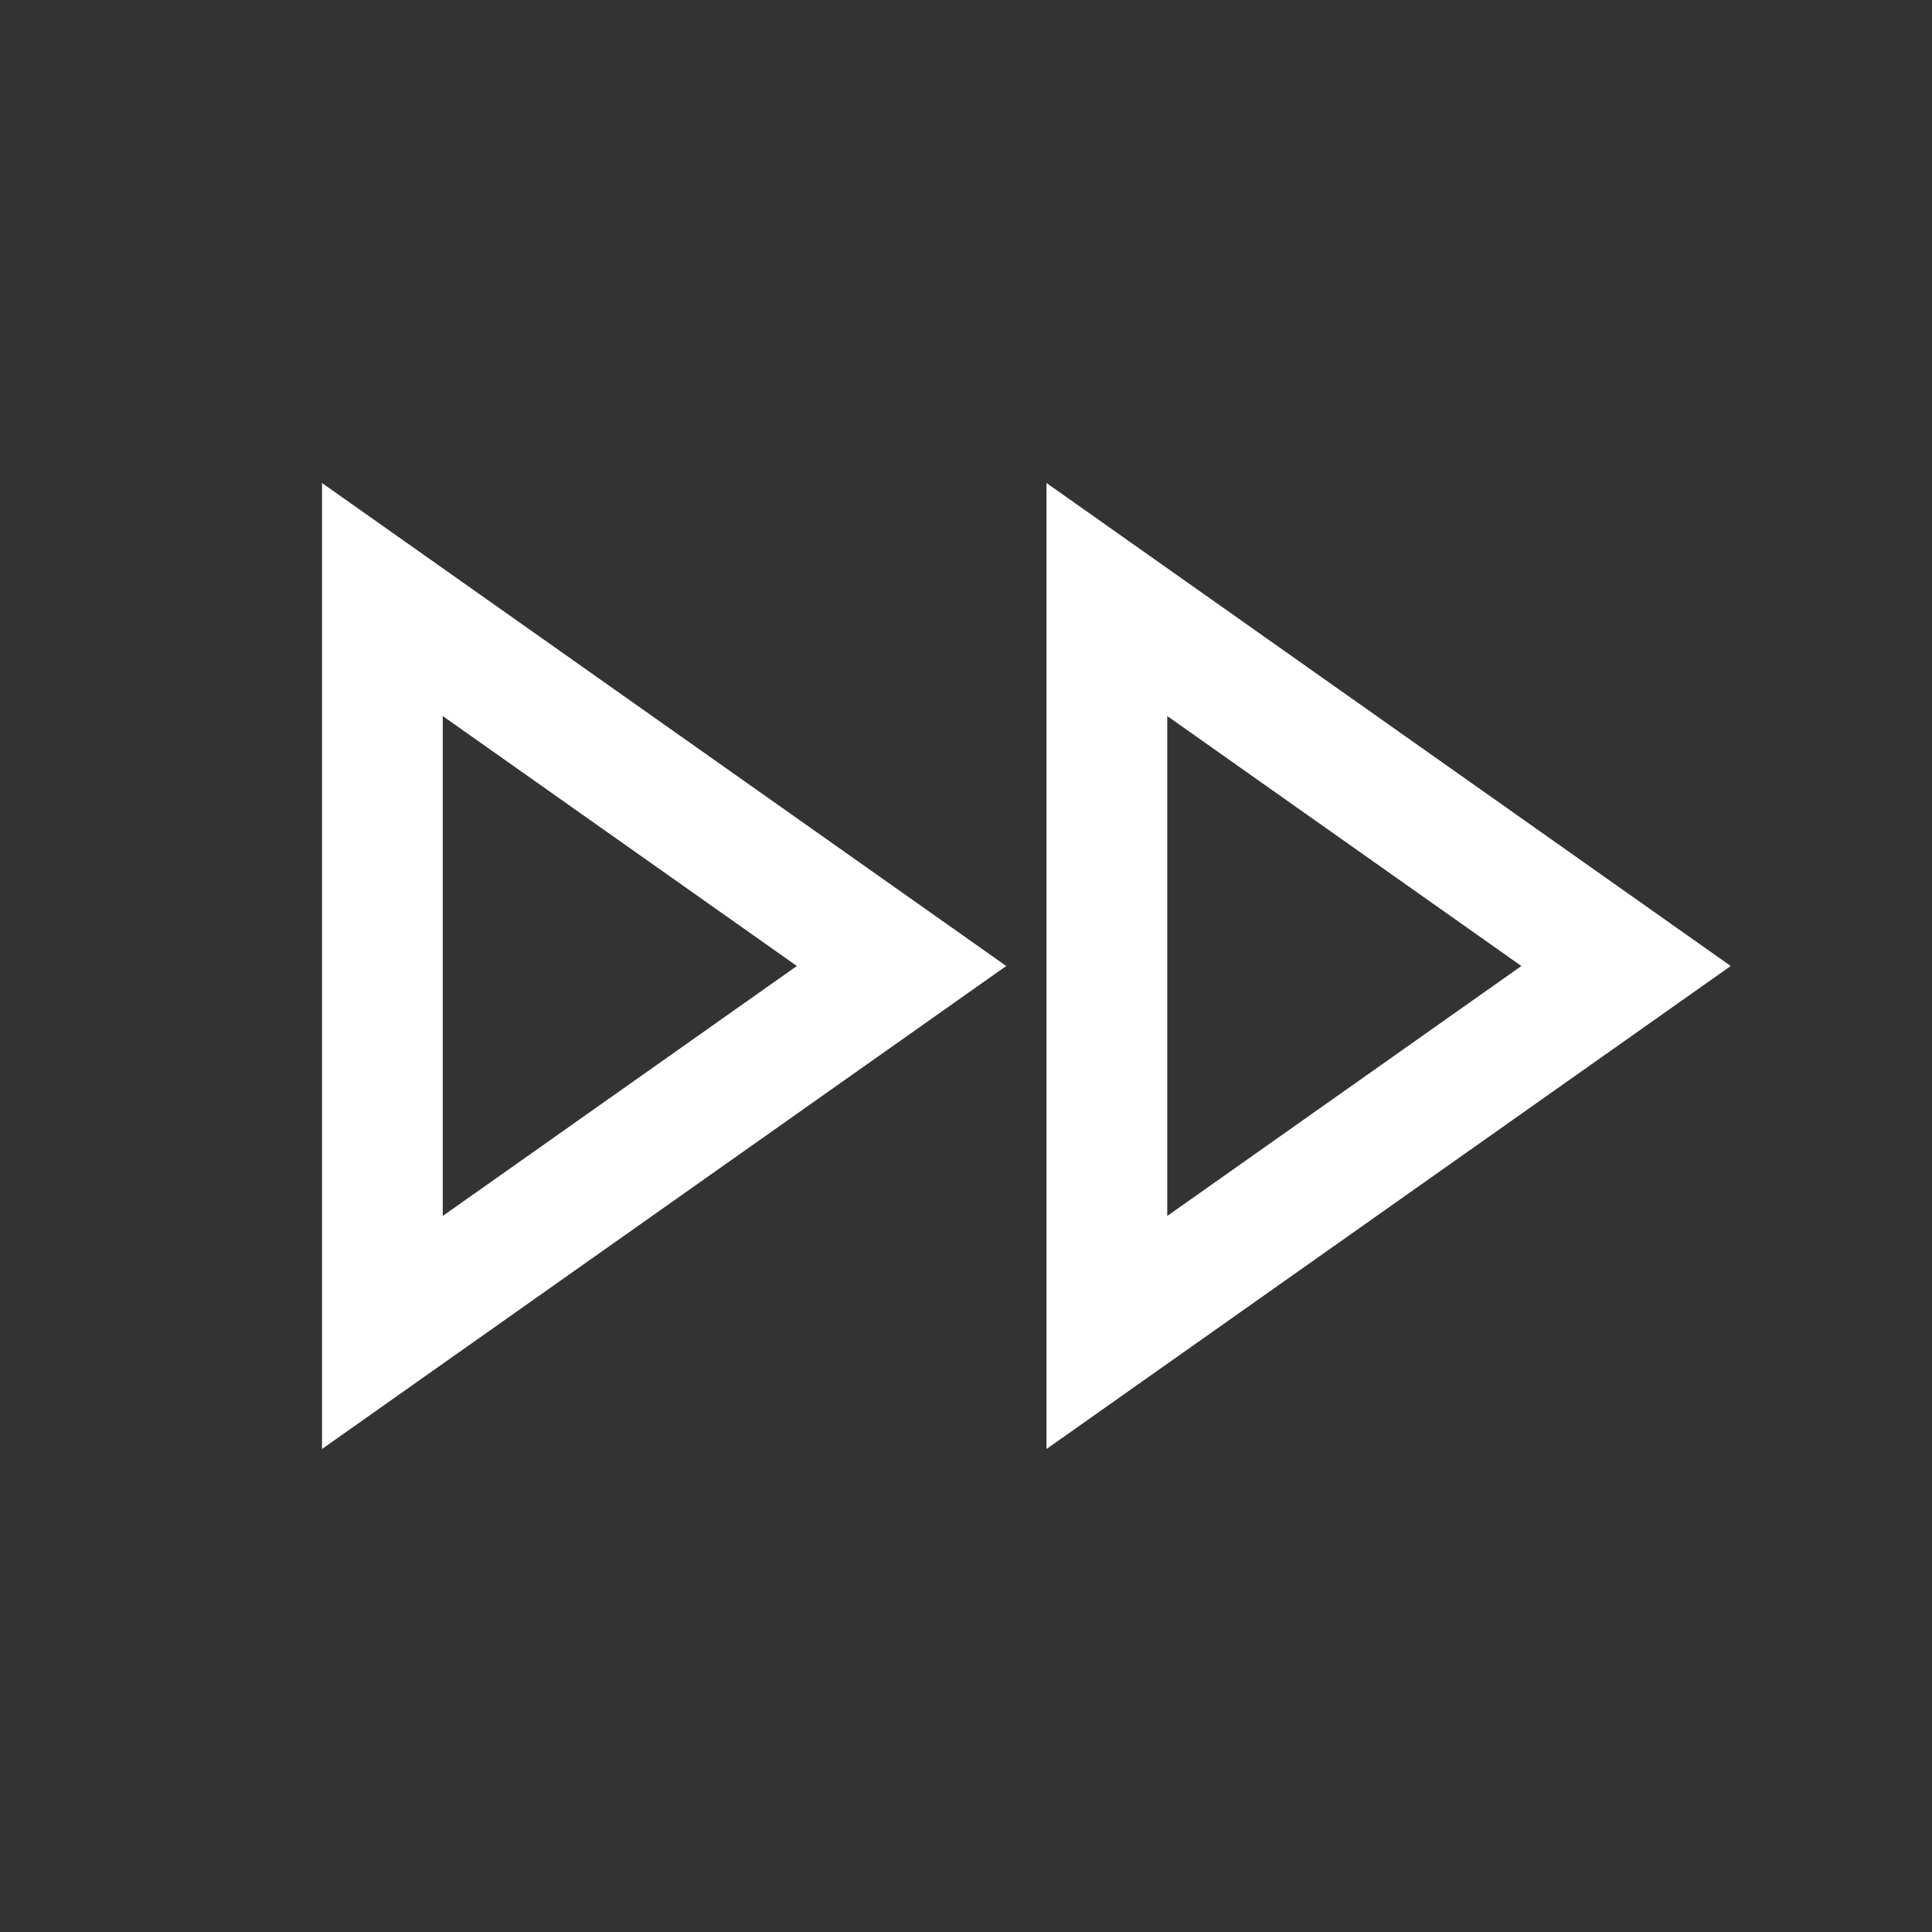
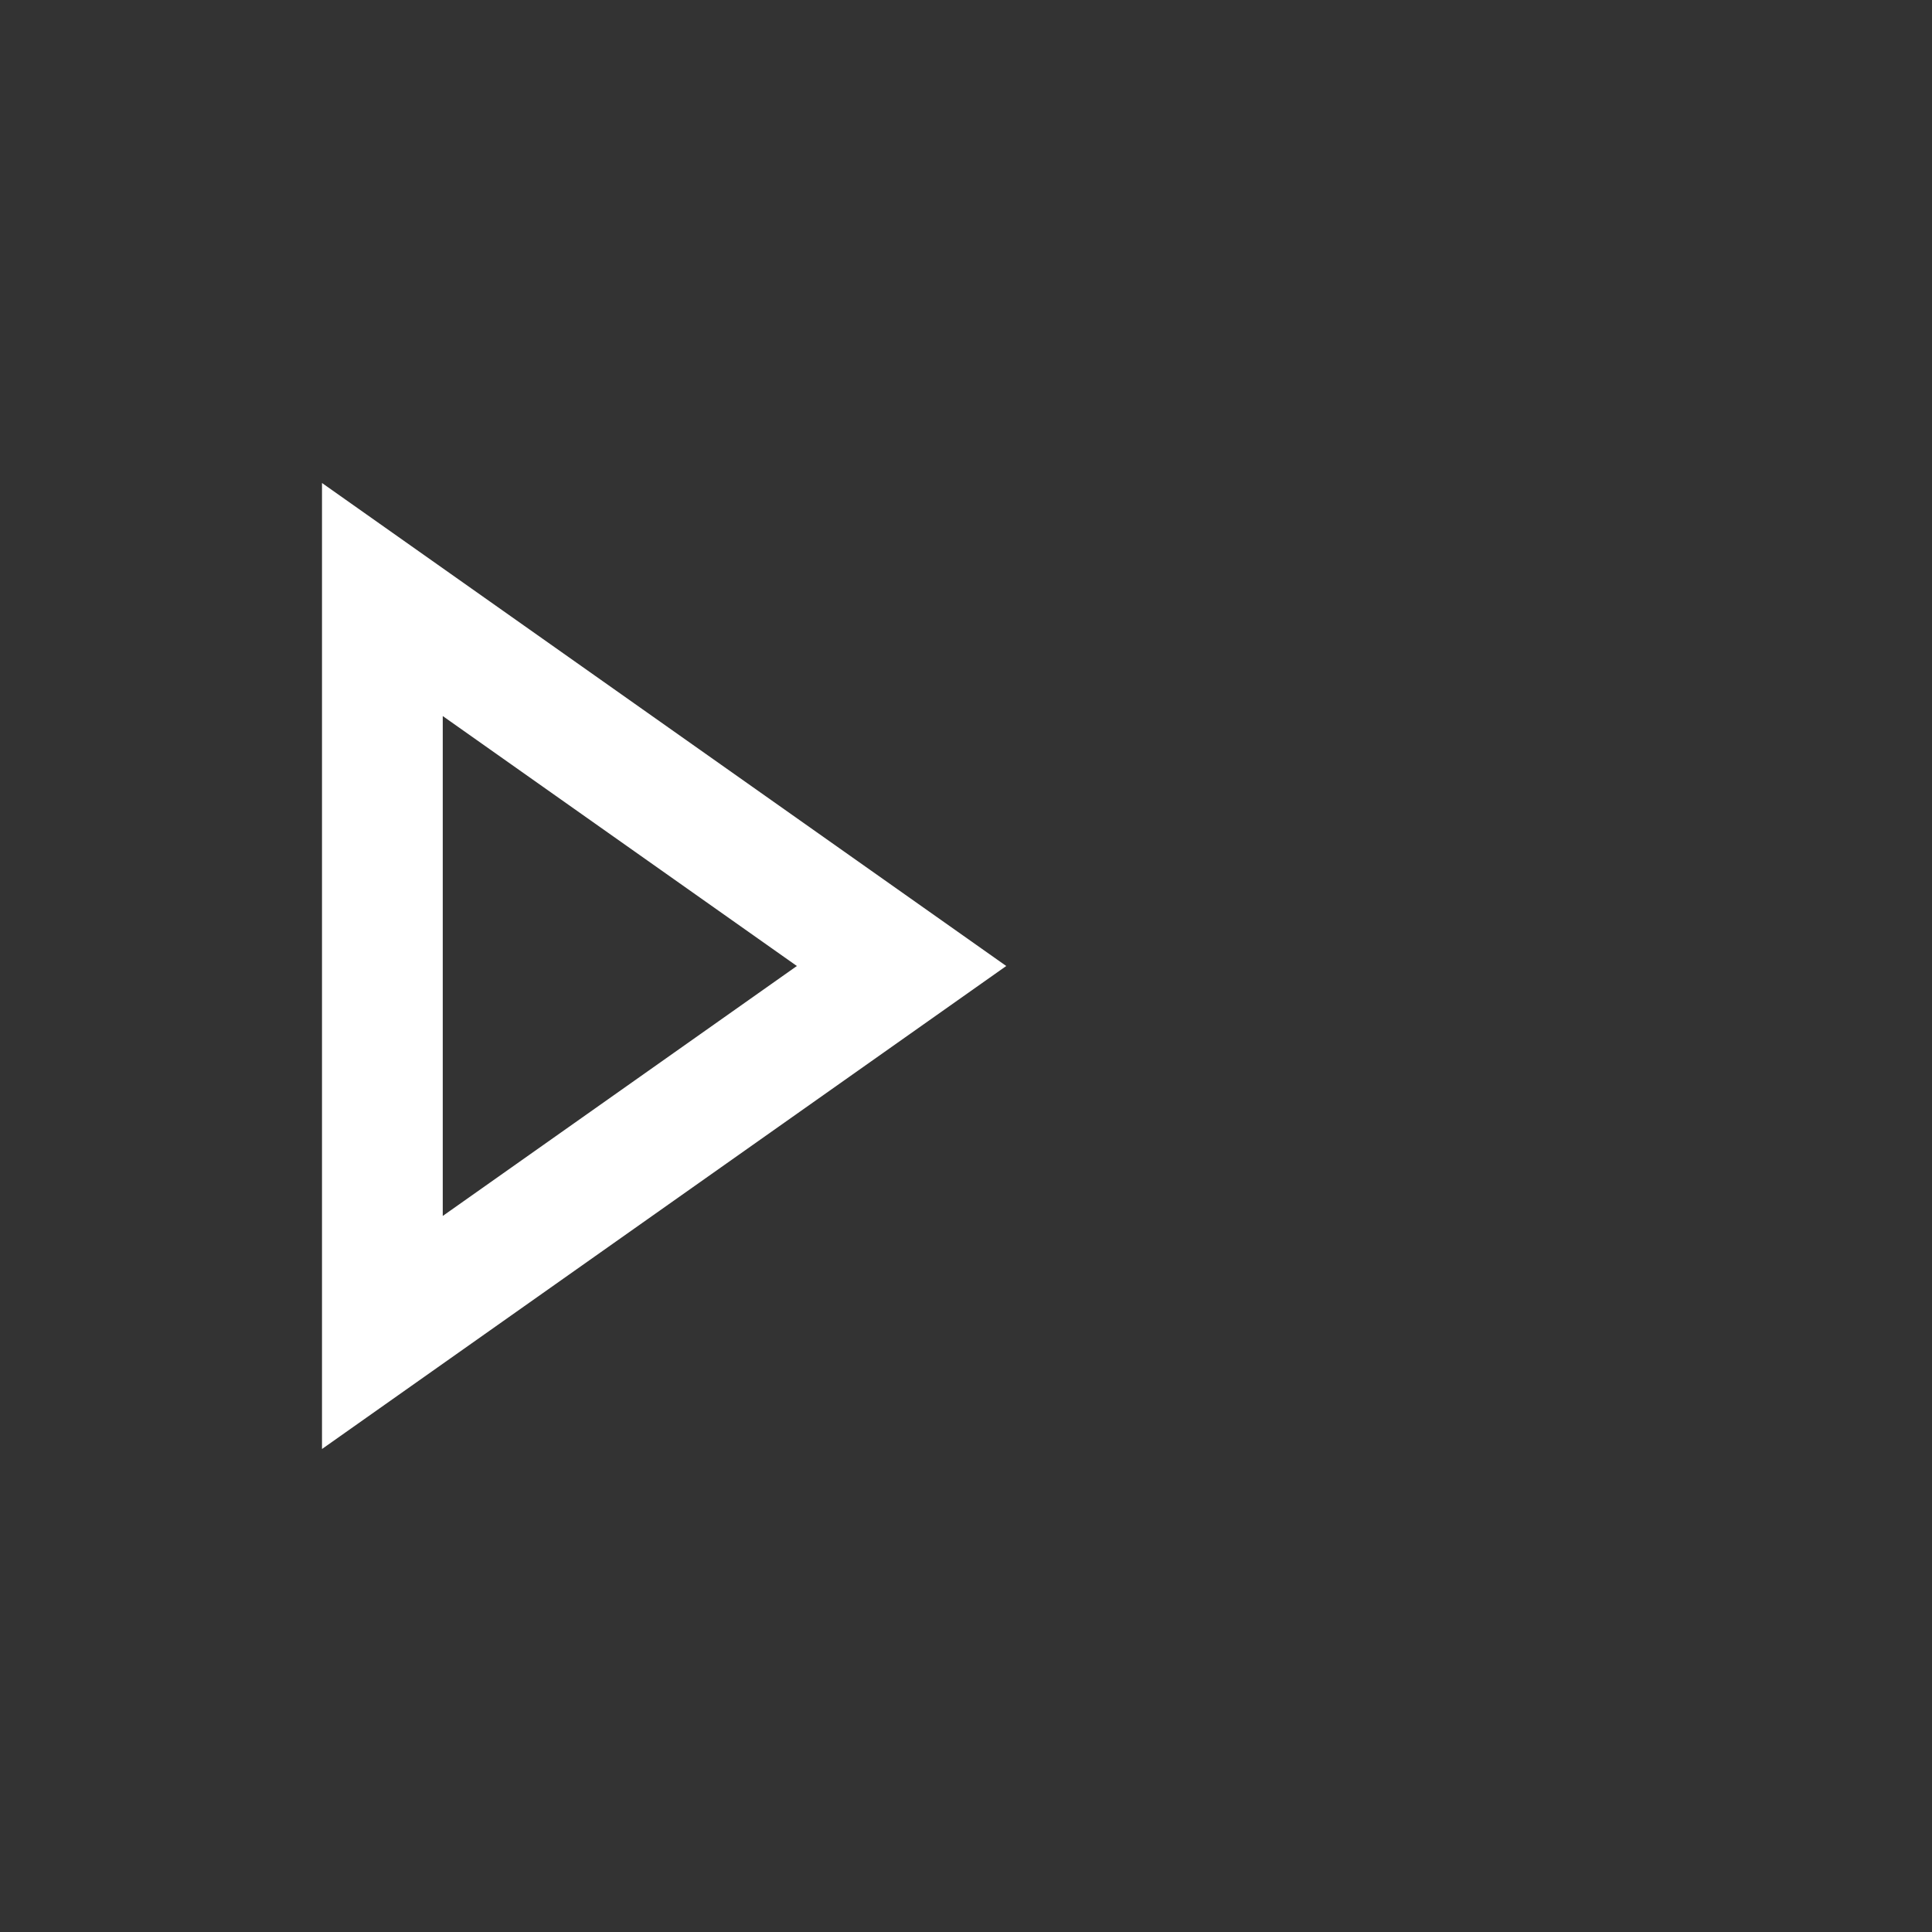
<svg xmlns="http://www.w3.org/2000/svg" width="100%" height="100%" viewBox="0 0 24 24" version="1.1" xml:space="preserve" style="fill-rule:evenodd;clip-rule:evenodd;stroke-linejoin:round;stroke-miterlimit:1.414;">
  <rect x="0" y="0" width="24" height="24" fill="#333333" stroke="none" />
  <path d="M12.5,12L4,18L4,6L12.5,12ZM5.5,15.105L9.899,12L5.5,8.895L5.5,15.105Z" style="fill:white;" />
-   <path d="M21.5,12L13,18L13,6L21.5,12ZM14.5,15.105L18.899,12L14.5,8.895L14.5,15.105Z" style="fill:white;" />
</svg>